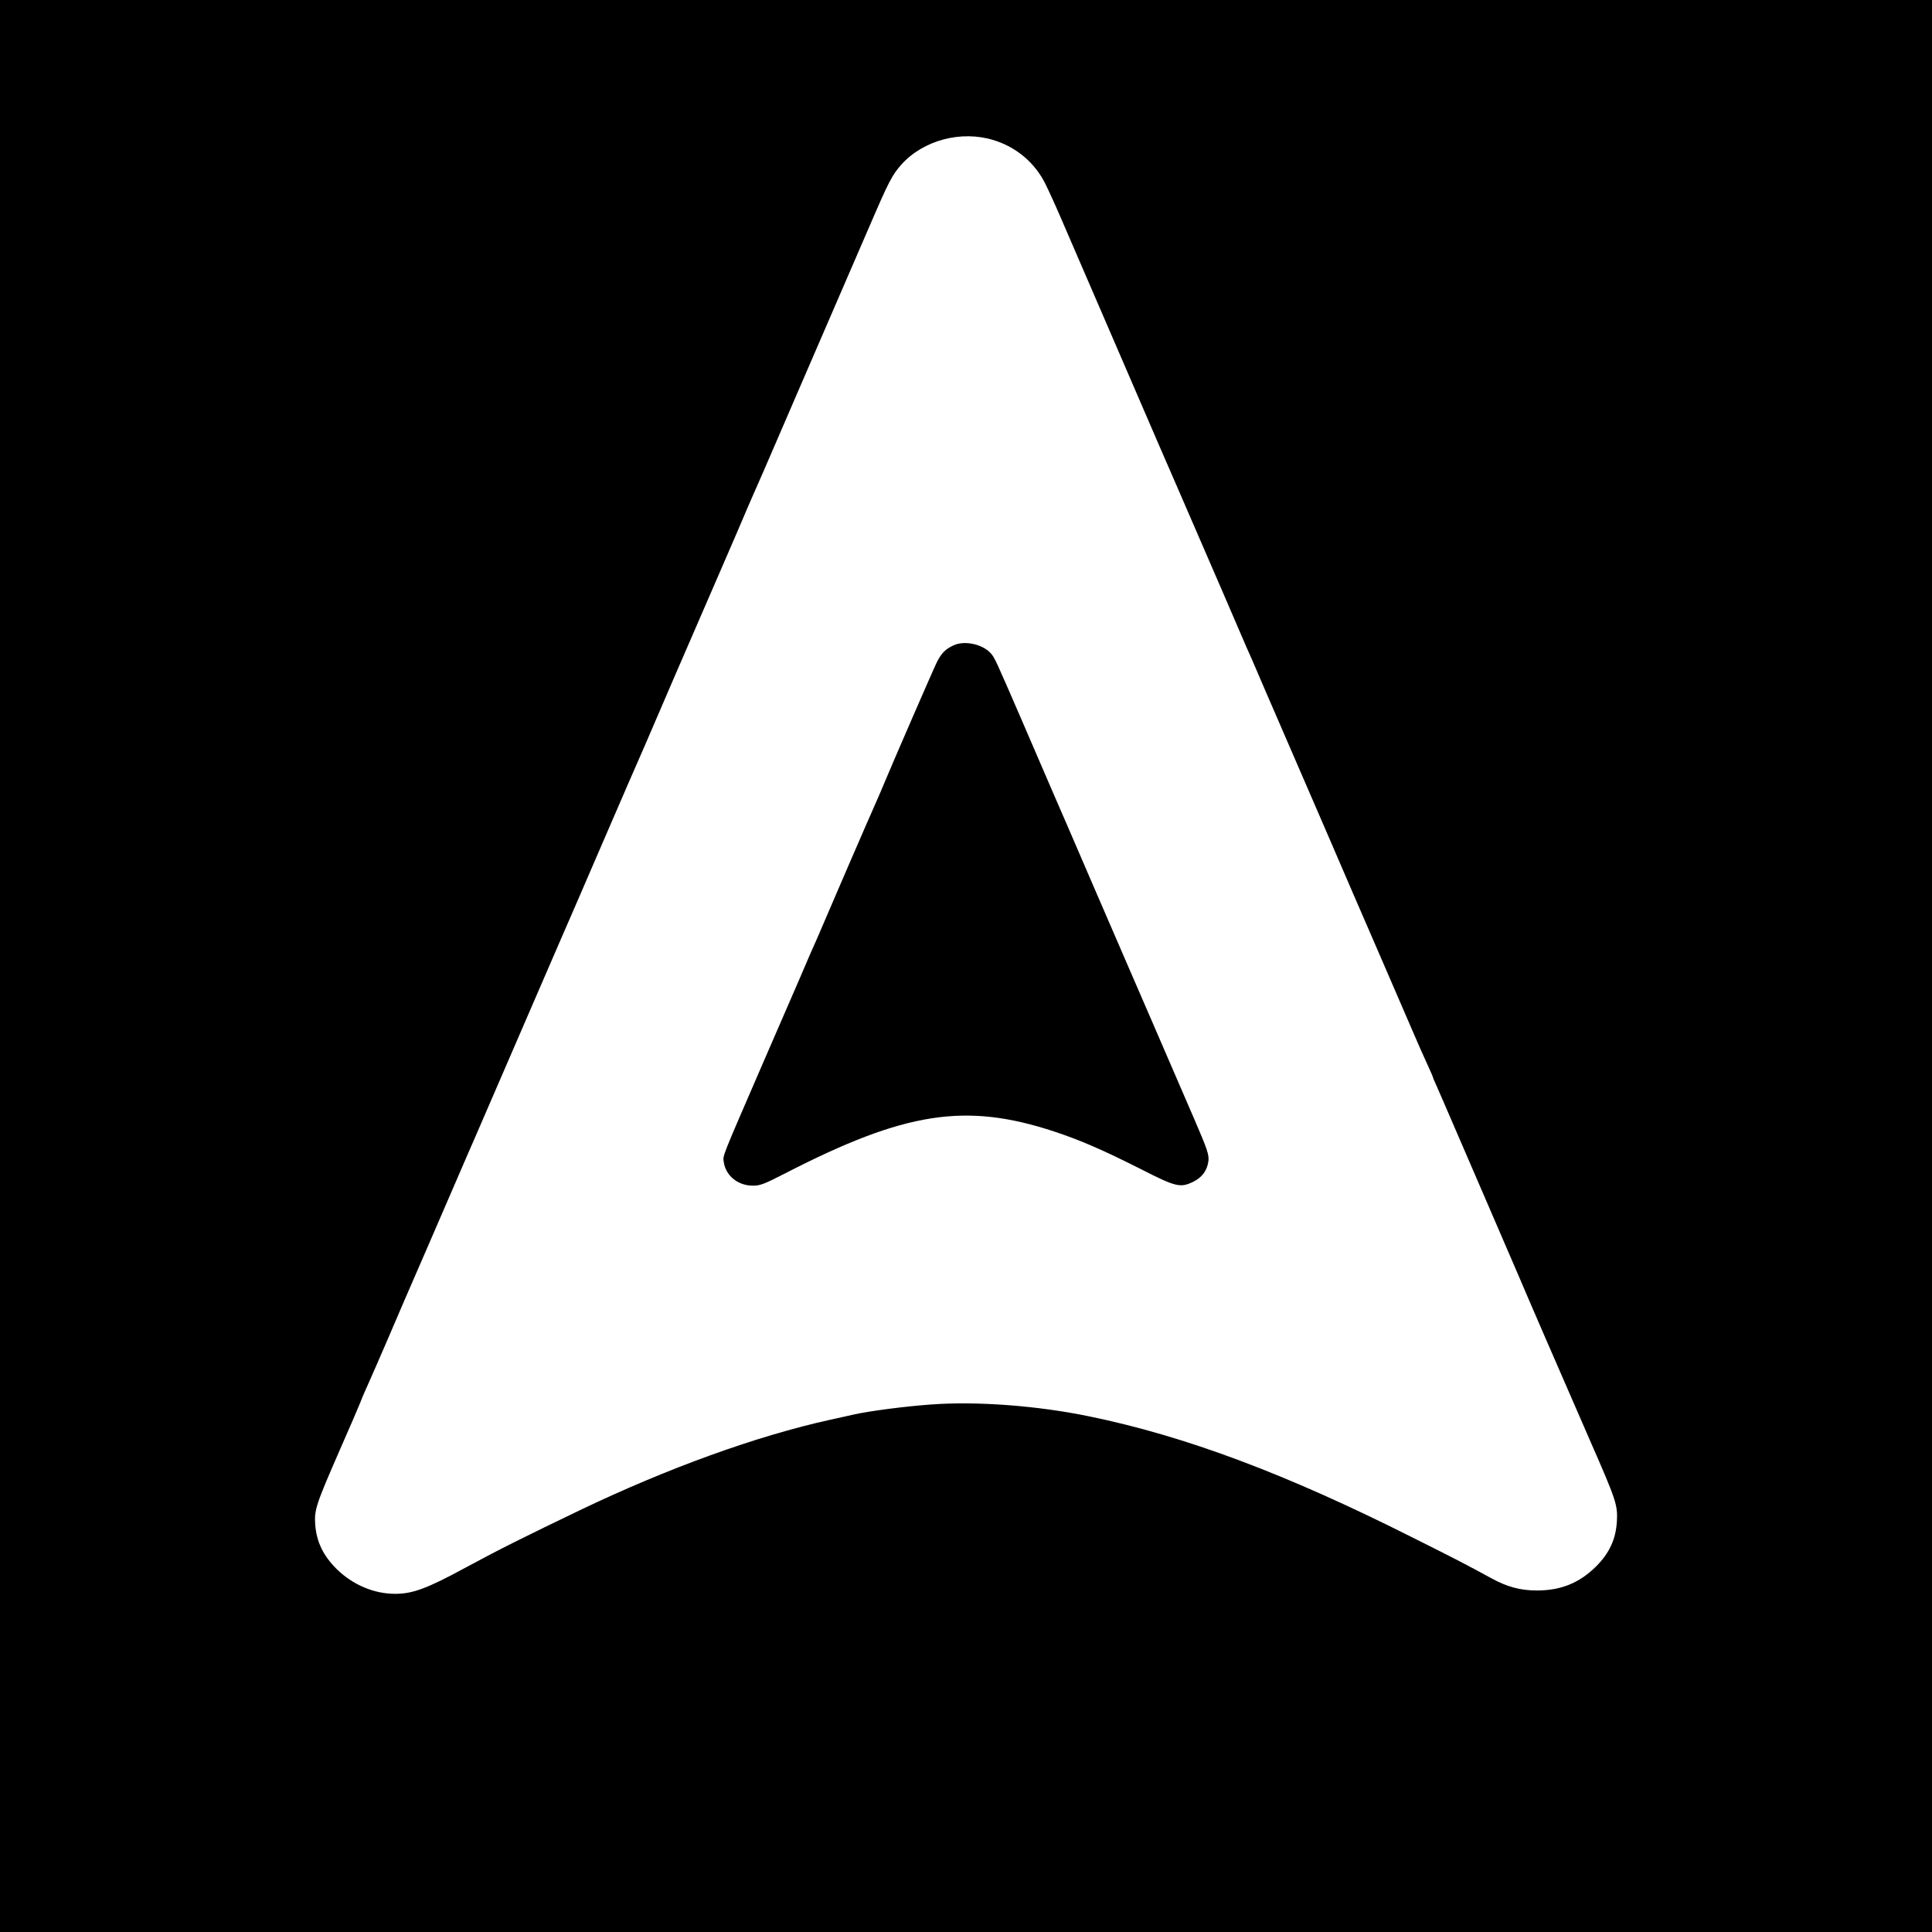
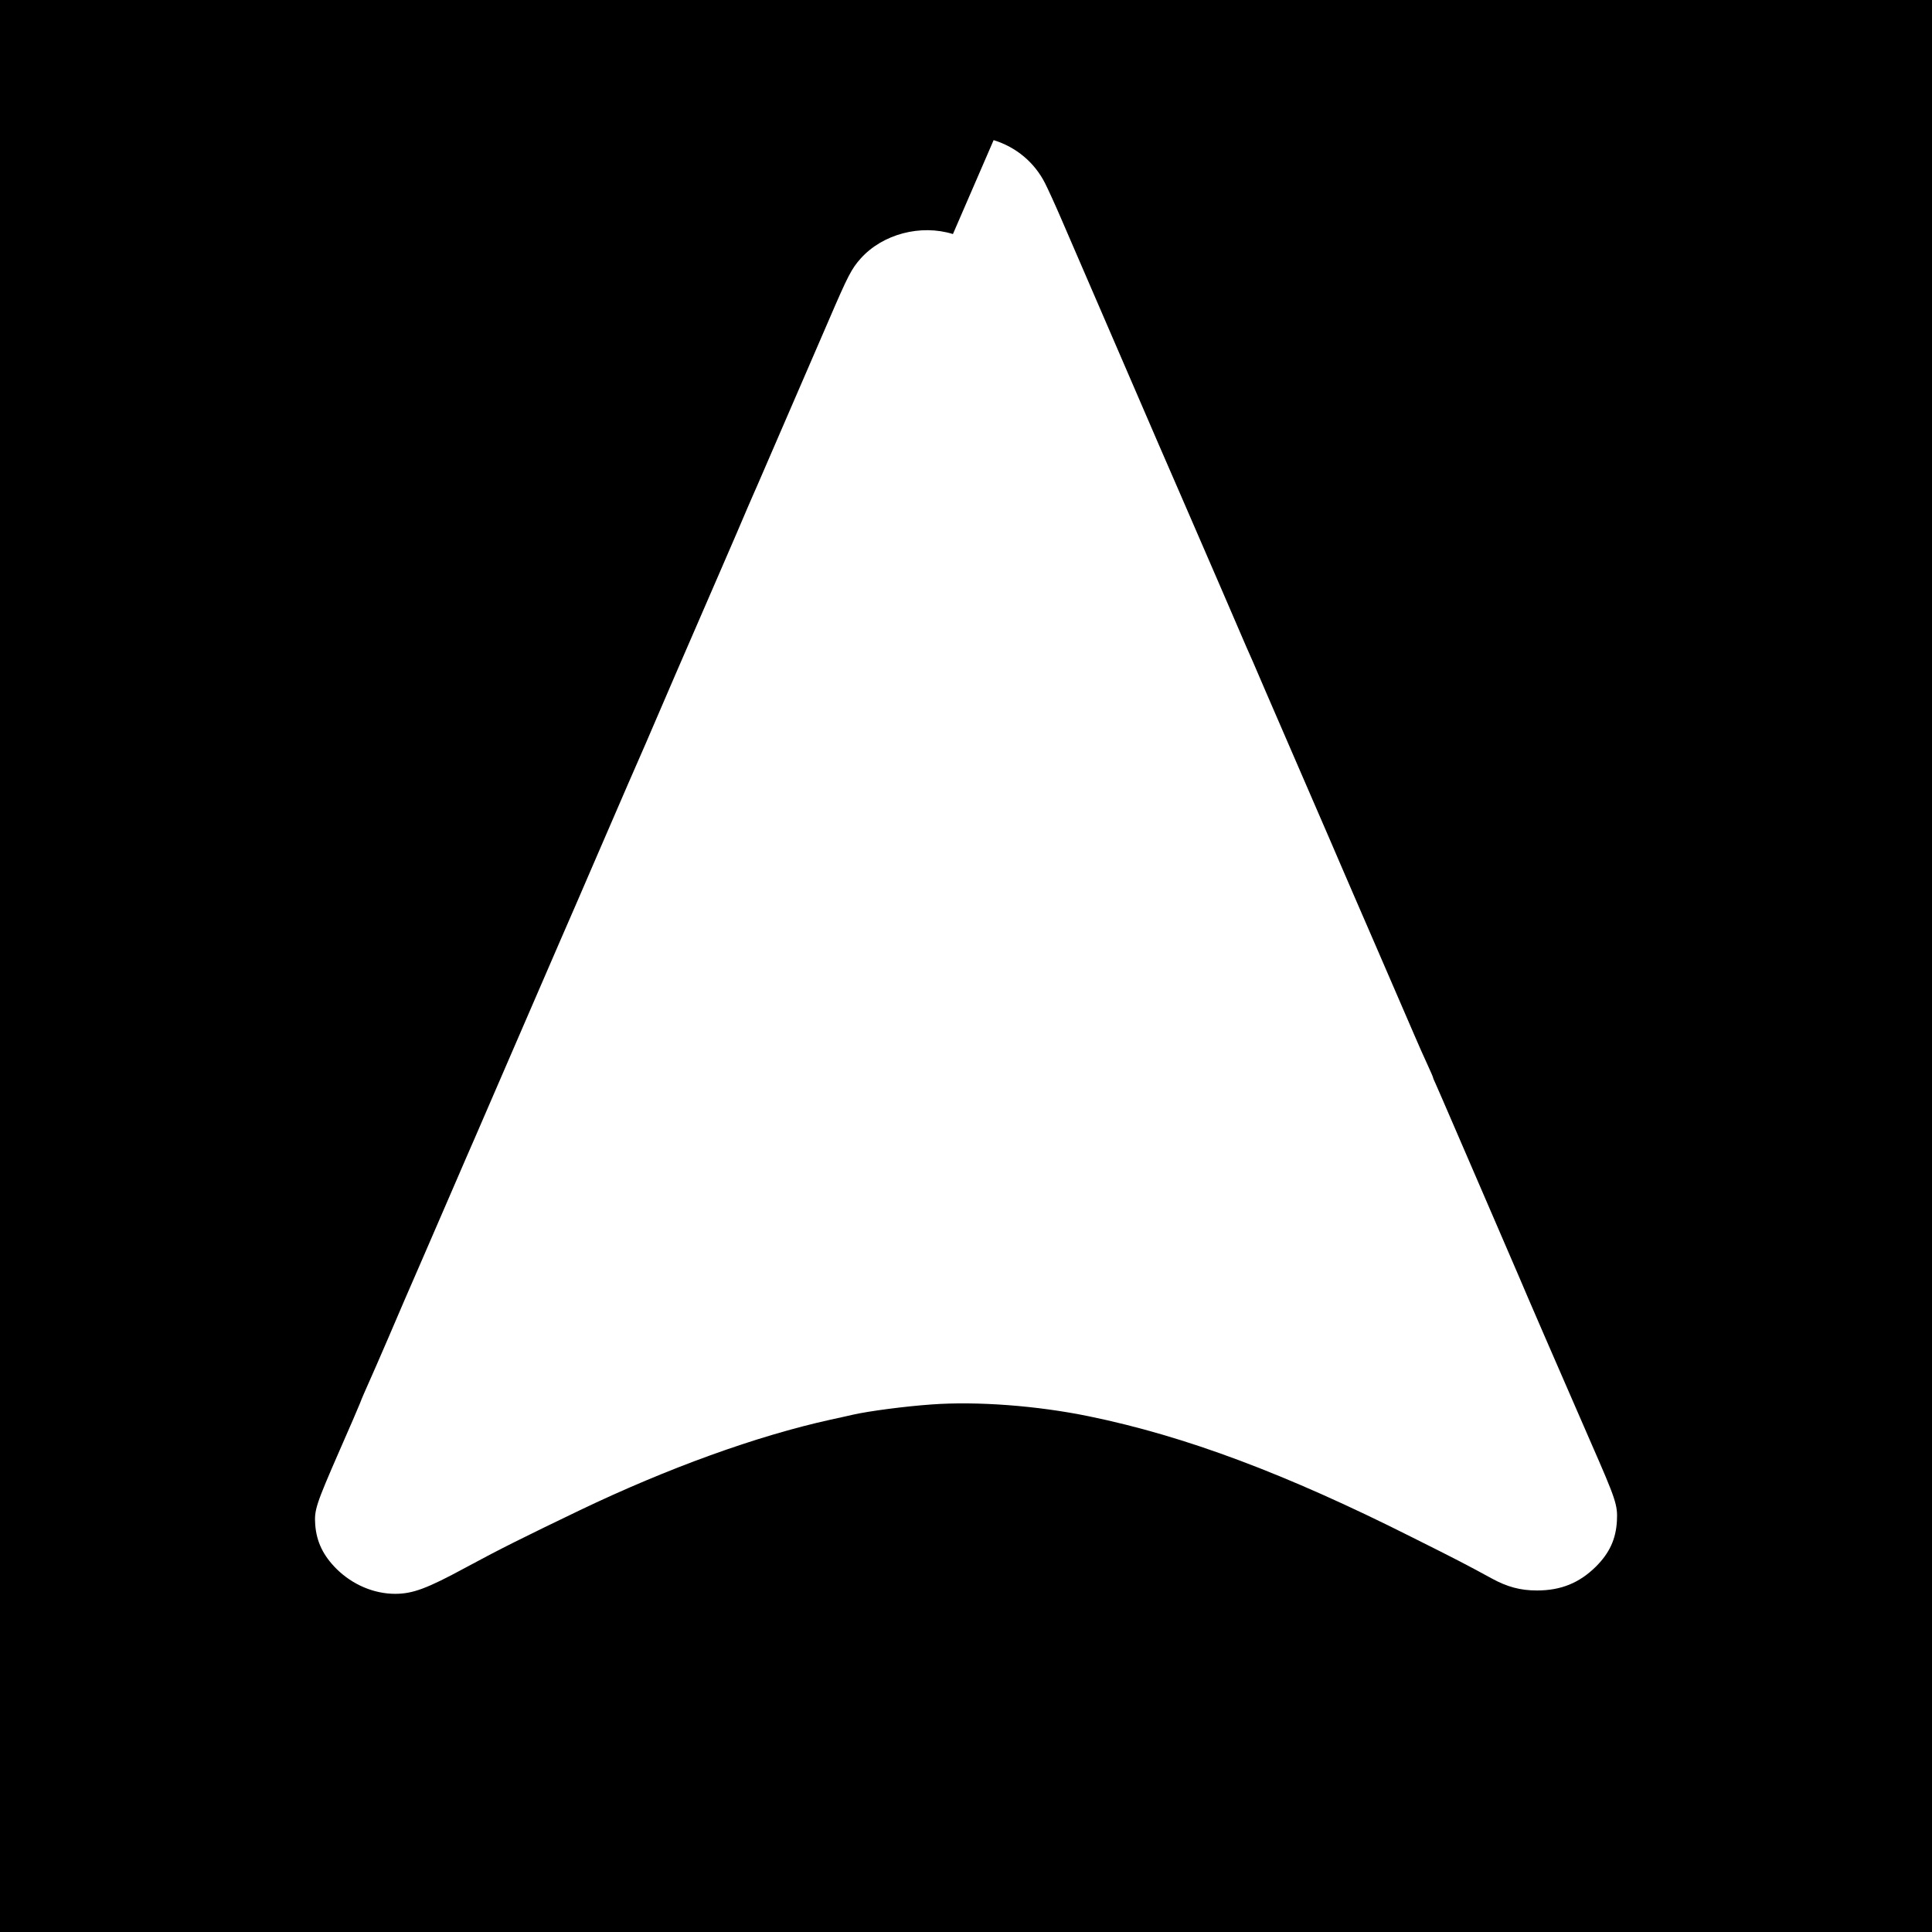
<svg xmlns="http://www.w3.org/2000/svg" height="1154pt" viewBox="0 0 1154 1154" width="1154pt">
-   <path d="M0 577v577h1154V0H0zM593.5 83.7c13.6 4.2 24.5 13.4 30.8 25.9 1.9 3.8 6.2 13.2 9.5 20.9s10.6 24.6 16.2 37.5 17.7 41 27 62.5c9.2 21.4 21.6 50 27.5 63.5 5.8 13.5 17 39.1 24.7 57s14.6 33.8 15.3 35.5c.8 1.6 6 13.6 11.5 26.5 5.6 12.9 17.4 40.1 26.2 60.5 8.8 20.3 17.3 39.9 18.8 43.5s11 25.4 21 48.5 20.2 46.7 22.7 52.5 6 13.8 7.9 17.8c1.9 4.1 3.4 7.6 3.4 7.9s.7 1.9 1.5 3.6c.8 1.8 6.7 15.3 13.1 30.2 6.4 14.8 16.8 38.9 23.1 53.5s12.5 29 13.8 32c2.3 5.6 24.6 57.1 42.7 98.5 15.1 34.5 16.1 37.4 15.6 47-.6 10.8-4.4 19.1-12.5 27.2-9.9 9.8-20.9 14.3-35.3 14.3-9.8 0-17.7-2.1-27-7.2-15.8-8.6-20.4-11-47.6-24.6-75.5-38-135.4-60.4-192.8-72.2-31-6.4-67-9.1-94.3-7.1-15.5 1.1-37.1 3.9-46.8 6.1-2.2.5-8.3 1.9-13.5 3-44 9.7-97.1 28.9-149.5 54-33.5 16.1-48.6 23.6-68.5 34.4-22.9 12.4-31.4 15.6-42 15.6-12.6 0-25.3-5.4-34.8-14.7-8.1-8-12.1-16.3-12.9-26.5-.6-8.9.2-11.6 14.7-44.8 5.7-12.9 11.1-25.5 12.1-28 .9-2.5 3.2-7.7 4.9-11.5 1.8-3.9 7.1-16.2 12-27.5 4.8-11.3 13.9-32.4 20.3-47 6.3-14.6 15.2-35.1 19.7-45.5 4.5-10.5 9.7-22.4 11.5-26.5s11.9-27.5 22.5-52 23.6-54.6 29-67 14.2-32.6 19.5-45c15.5-35.9 29.5-68.2 31.2-71.9.8-1.9 2.8-6.4 4.3-10 2.8-6.7 19.1-44.3 40.5-93.6 6.5-14.9 13.7-31.7 16.1-37.4 2.5-5.7 5.1-11.8 5.9-13.5s5-11.4 9.4-21.6 11.1-25.7 14.9-34.5c8.2-18.9 29.6-68.3 42.4-98 11.7-27.2 13.7-31 19.2-37.2 13.1-14.6 35.8-20.6 55.1-14.6z" />
-   <path d="M569.5 385.5c-4.8 2.2-7.2 4.7-9.9 10-2.4 4.9-26.7 60.9-31.1 71.5-1.2 3-3.4 8-4.7 11-1.4 3-9.6 21.9-18.3 42-8.6 20.1-16.6 38.5-17.6 40.9-1.1 2.3-6.2 14-11.3 26-5.2 11.9-14.6 33.7-21.1 48.6-24.5 56.6-23.8 54.6-23.2 58.5 1.1 8.1 8.3 14.1 17.1 14.2 4.6.1 7-.9 19.7-7.4 71.6-36.8 107.6-42.4 160.7-24.9 15.7 5.2 29.2 11.1 52.2 22.7 20.4 10.4 23.1 11 30.7 7.3 5.3-2.6 8.4-6.8 9.1-12.4.4-3.8-.6-6.9-8.3-24.7-22.8-52.8-35-80.9-38-87.8-1.8-4.1-11.9-27.5-22.5-52s-21.3-49.5-24-55.5c-2.6-6.1-10.7-24.7-17.9-41.5-16.8-38.8-16.9-39-19.4-41.9-5-5.4-15.7-7.7-22.2-4.6z" />
+   <path d="M0 577v577h1154V0H0zM593.5 83.7c13.6 4.2 24.5 13.4 30.8 25.9 1.9 3.8 6.2 13.2 9.5 20.9s10.6 24.6 16.2 37.5 17.7 41 27 62.5c9.2 21.4 21.6 50 27.5 63.5 5.8 13.5 17 39.1 24.7 57s14.6 33.8 15.3 35.5c.8 1.6 6 13.6 11.5 26.5 5.6 12.9 17.4 40.1 26.2 60.5 8.8 20.3 17.3 39.9 18.8 43.5s11 25.4 21 48.5 20.2 46.7 22.7 52.5 6 13.8 7.9 17.8c1.9 4.1 3.4 7.6 3.4 7.9s.7 1.9 1.5 3.6c.8 1.8 6.7 15.3 13.1 30.2 6.4 14.8 16.8 38.9 23.1 53.5s12.5 29 13.8 32c2.3 5.6 24.6 57.1 42.7 98.5 15.1 34.5 16.1 37.4 15.6 47-.6 10.8-4.4 19.1-12.5 27.2-9.9 9.8-20.9 14.3-35.3 14.3-9.8 0-17.7-2.1-27-7.2-15.8-8.6-20.4-11-47.6-24.6-75.5-38-135.4-60.4-192.8-72.2-31-6.4-67-9.1-94.3-7.1-15.5 1.1-37.1 3.9-46.8 6.1-2.2.5-8.3 1.9-13.5 3-44 9.7-97.1 28.9-149.5 54-33.5 16.1-48.6 23.6-68.5 34.4-22.9 12.4-31.4 15.6-42 15.6-12.6 0-25.3-5.4-34.8-14.7-8.1-8-12.1-16.3-12.9-26.5-.6-8.9.2-11.6 14.7-44.8 5.7-12.9 11.1-25.5 12.1-28 .9-2.5 3.2-7.7 4.9-11.5 1.8-3.9 7.1-16.2 12-27.5 4.8-11.3 13.9-32.4 20.3-47 6.3-14.6 15.2-35.1 19.7-45.5 4.5-10.5 9.7-22.4 11.5-26.5s11.9-27.5 22.5-52 23.6-54.6 29-67 14.2-32.6 19.5-45c15.5-35.9 29.5-68.2 31.2-71.9.8-1.9 2.8-6.4 4.3-10 2.8-6.7 19.1-44.3 40.5-93.6 6.5-14.9 13.7-31.7 16.1-37.4 2.5-5.7 5.1-11.8 5.9-13.5c8.2-18.9 29.6-68.3 42.4-98 11.7-27.2 13.7-31 19.2-37.2 13.1-14.6 35.8-20.6 55.1-14.6z" />
</svg>